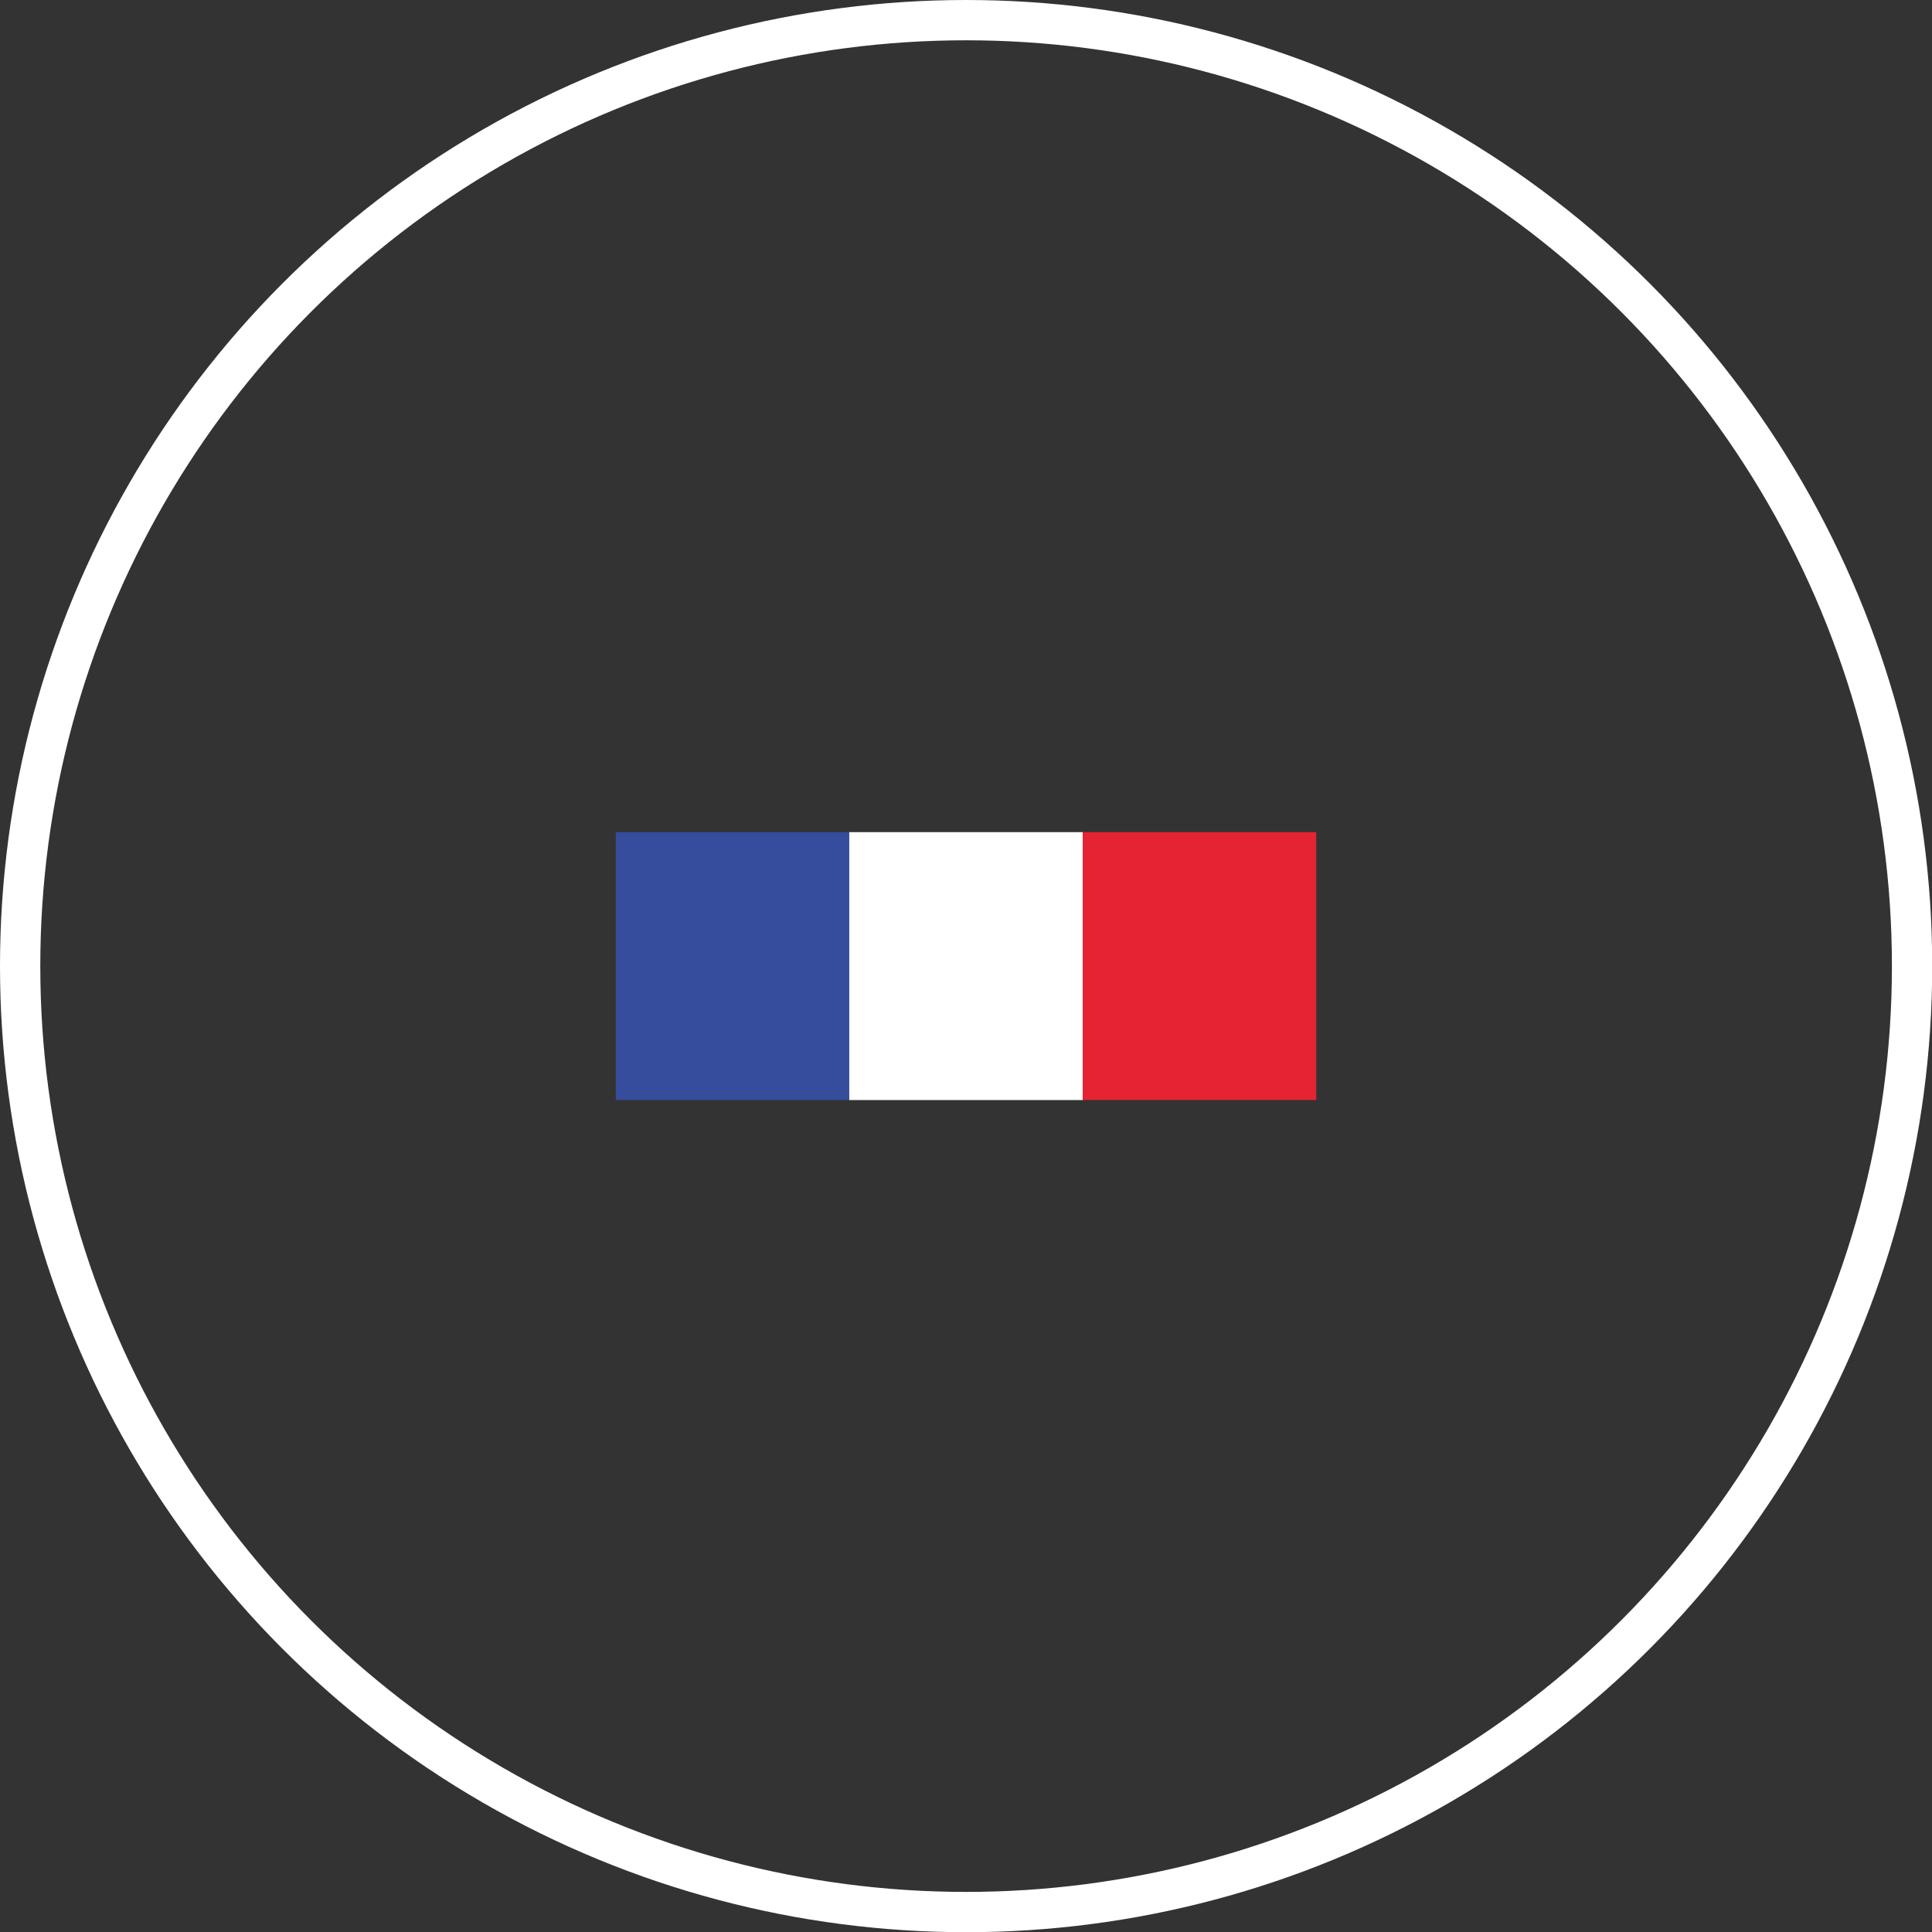
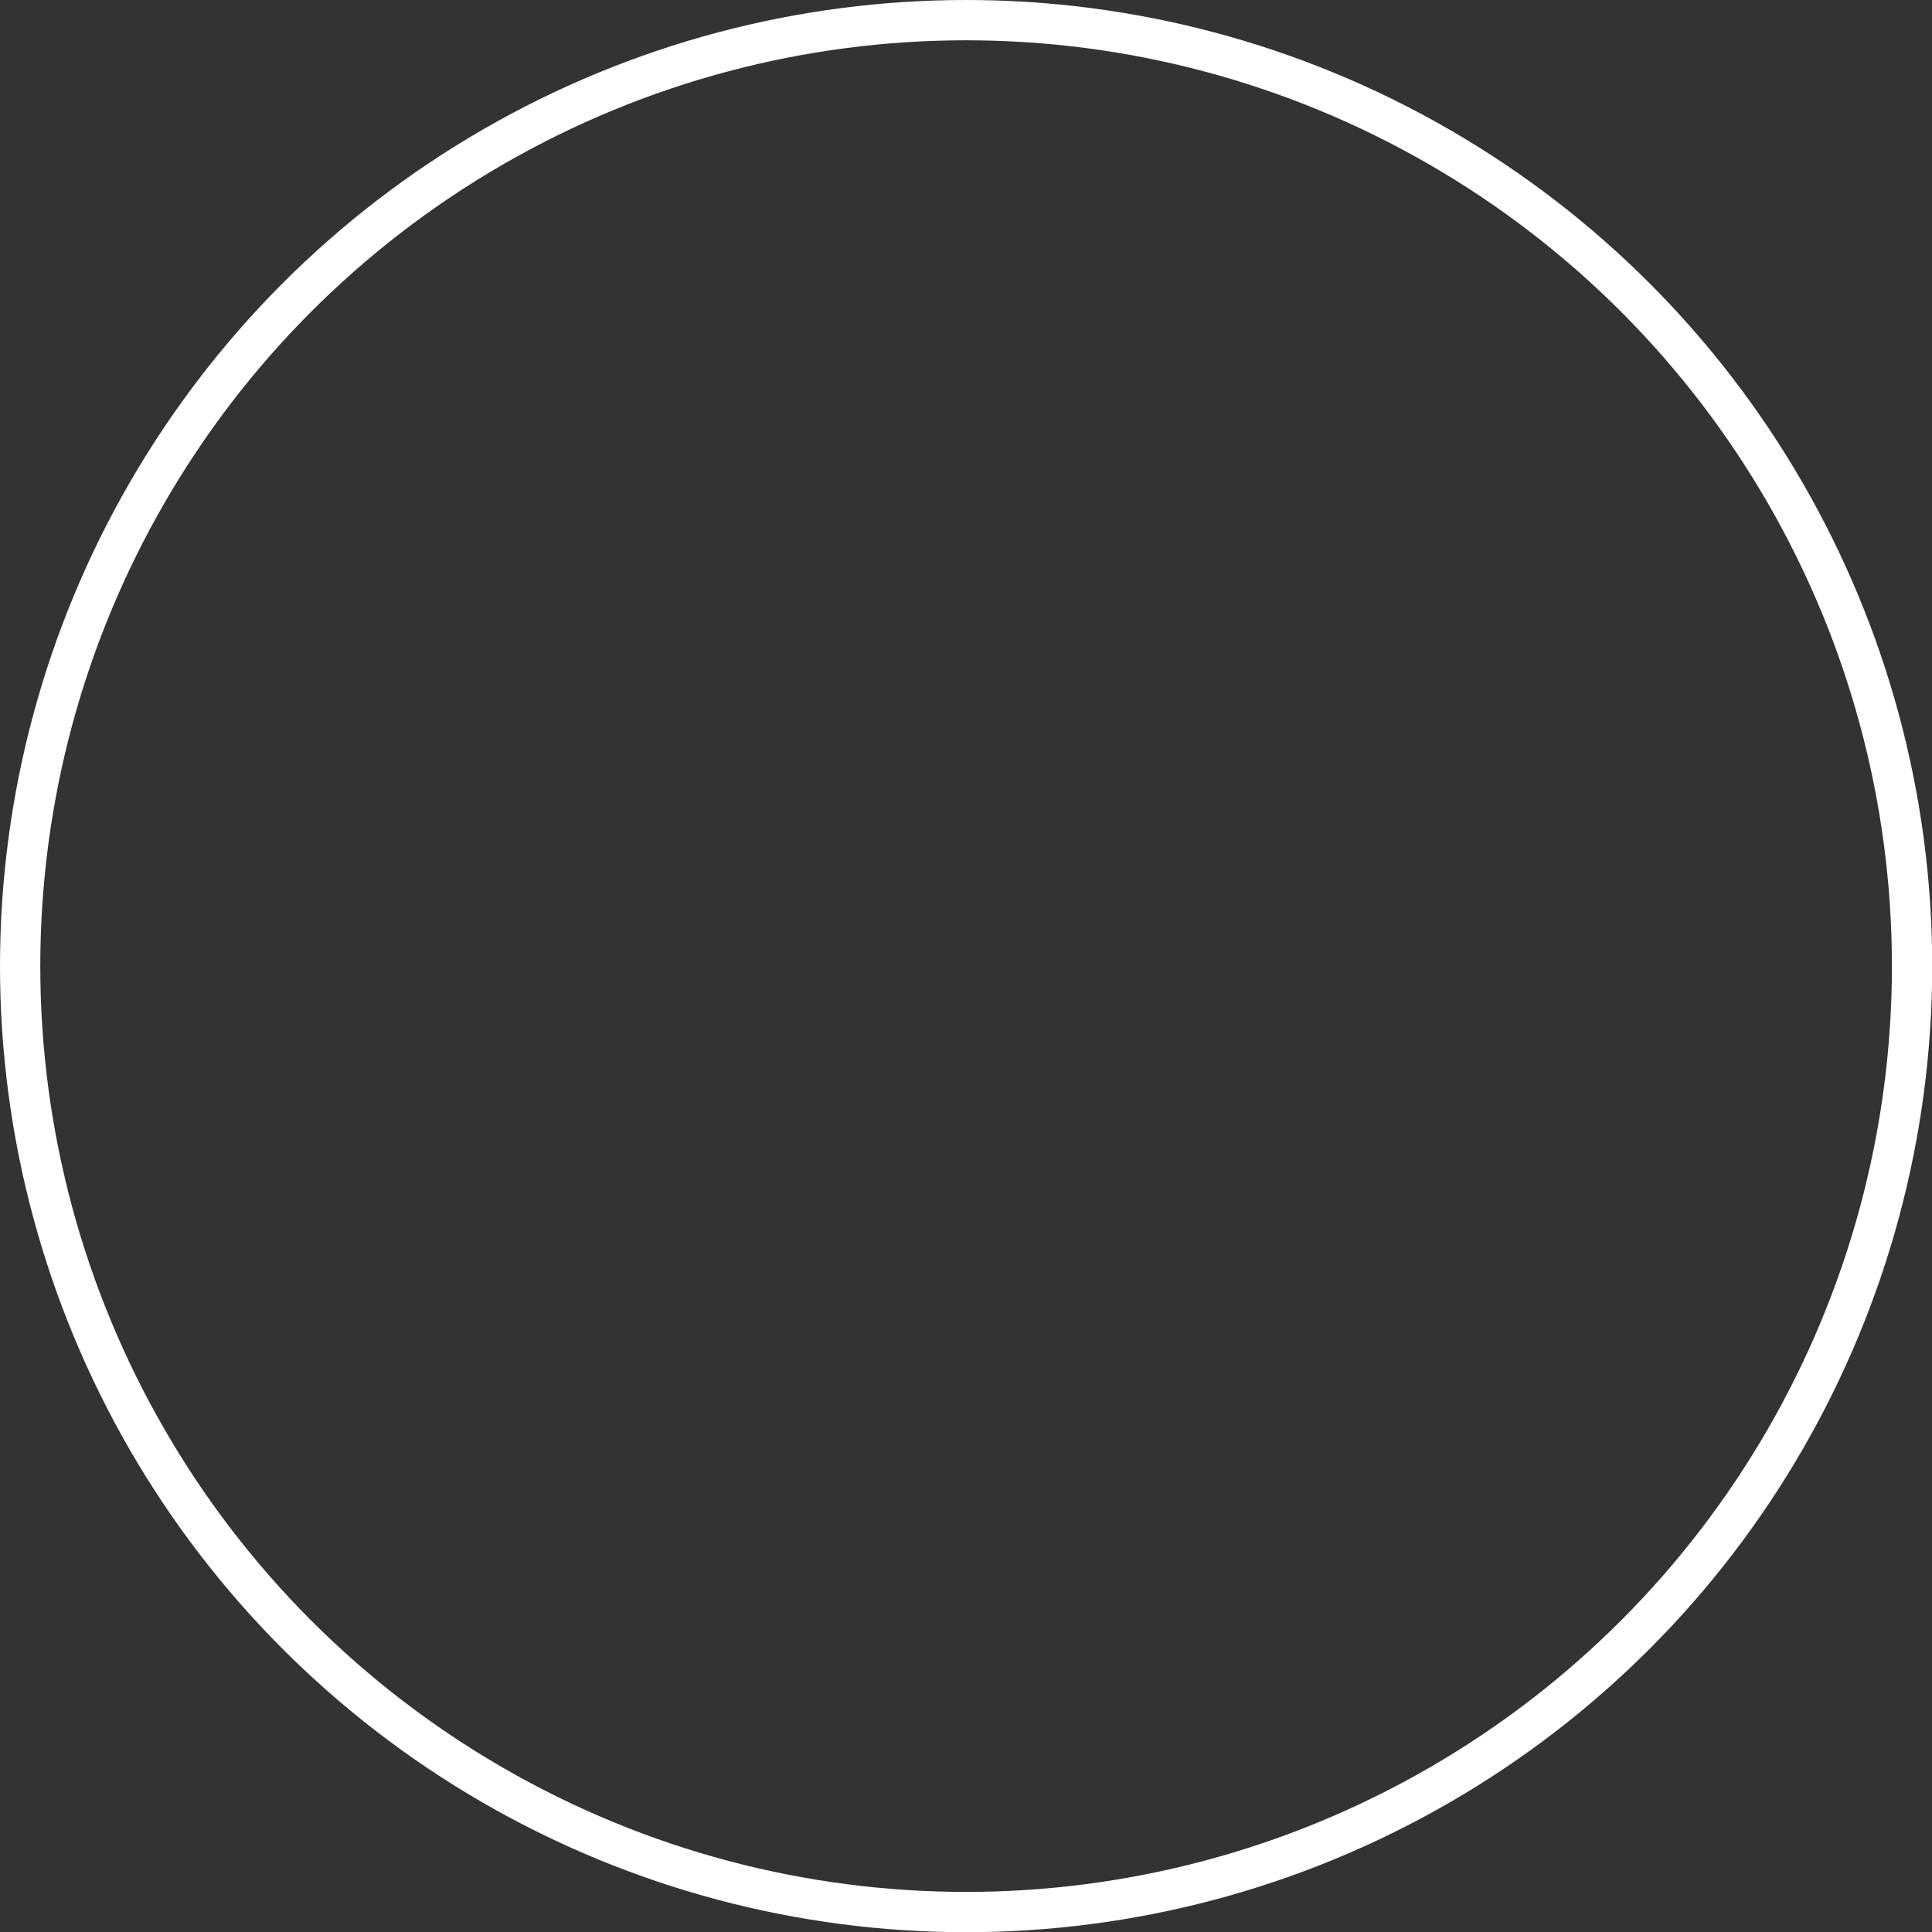
<svg xmlns="http://www.w3.org/2000/svg" viewBox="0 0 95.91 95.91">
  <rect x="0" y="0" width="95.91" height="95.91" fill="#333333" stroke="none" />
  <defs>
    <style>.d{fill:#fff;}.e{fill:#e62333;}.f{fill:none;stroke:#fff;stroke-miterlimit:10;stroke-width:2px;}.g{fill:#364c9c;}</style>
  </defs>
  <g id="a" />
  <g id="b">
    <g id="c">
      <g>
        <circle class="f" cx="47.96" cy="47.96" r="46.96" />
        <g>
-           <rect class="g" x="30.57" y="41.31" width="11.59" height="13.3" />
-           <rect class="d" x="42.16" y="41.31" width="11.59" height="13.3" />
-           <rect class="e" x="53.75" y="41.31" width="11.59" height="13.3" />
-         </g>
+           </g>
      </g>
    </g>
  </g>
</svg>